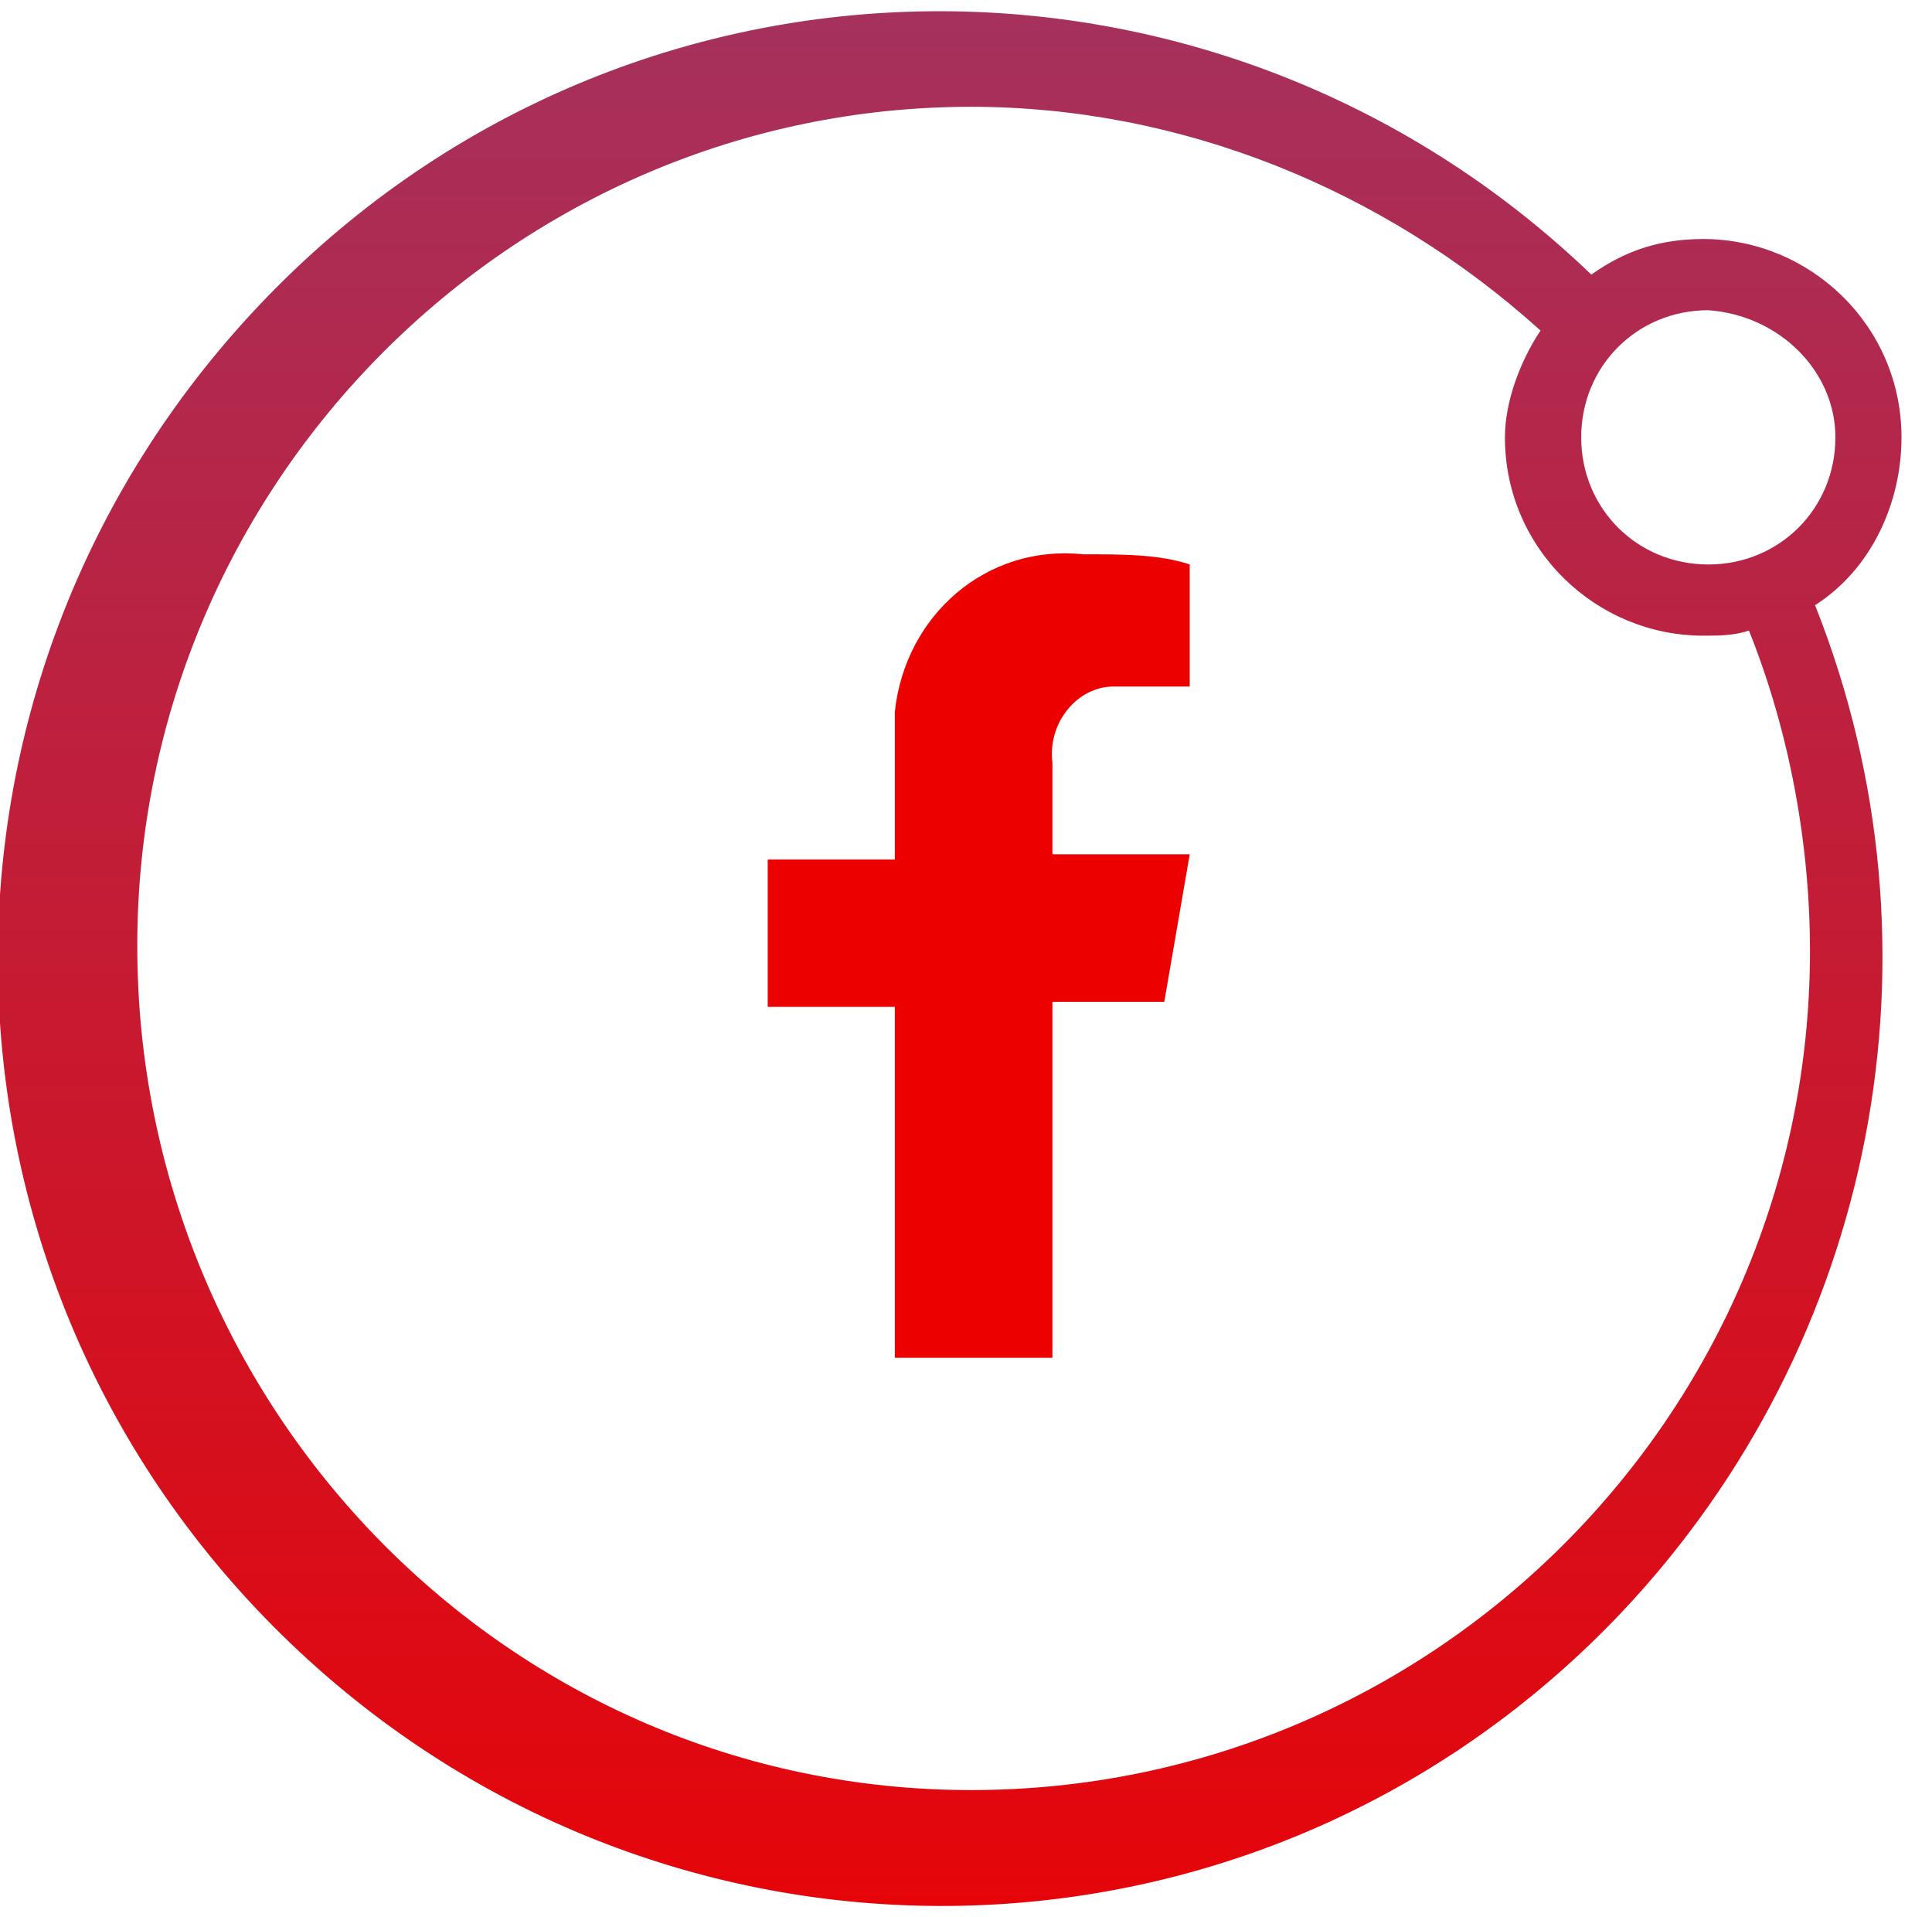
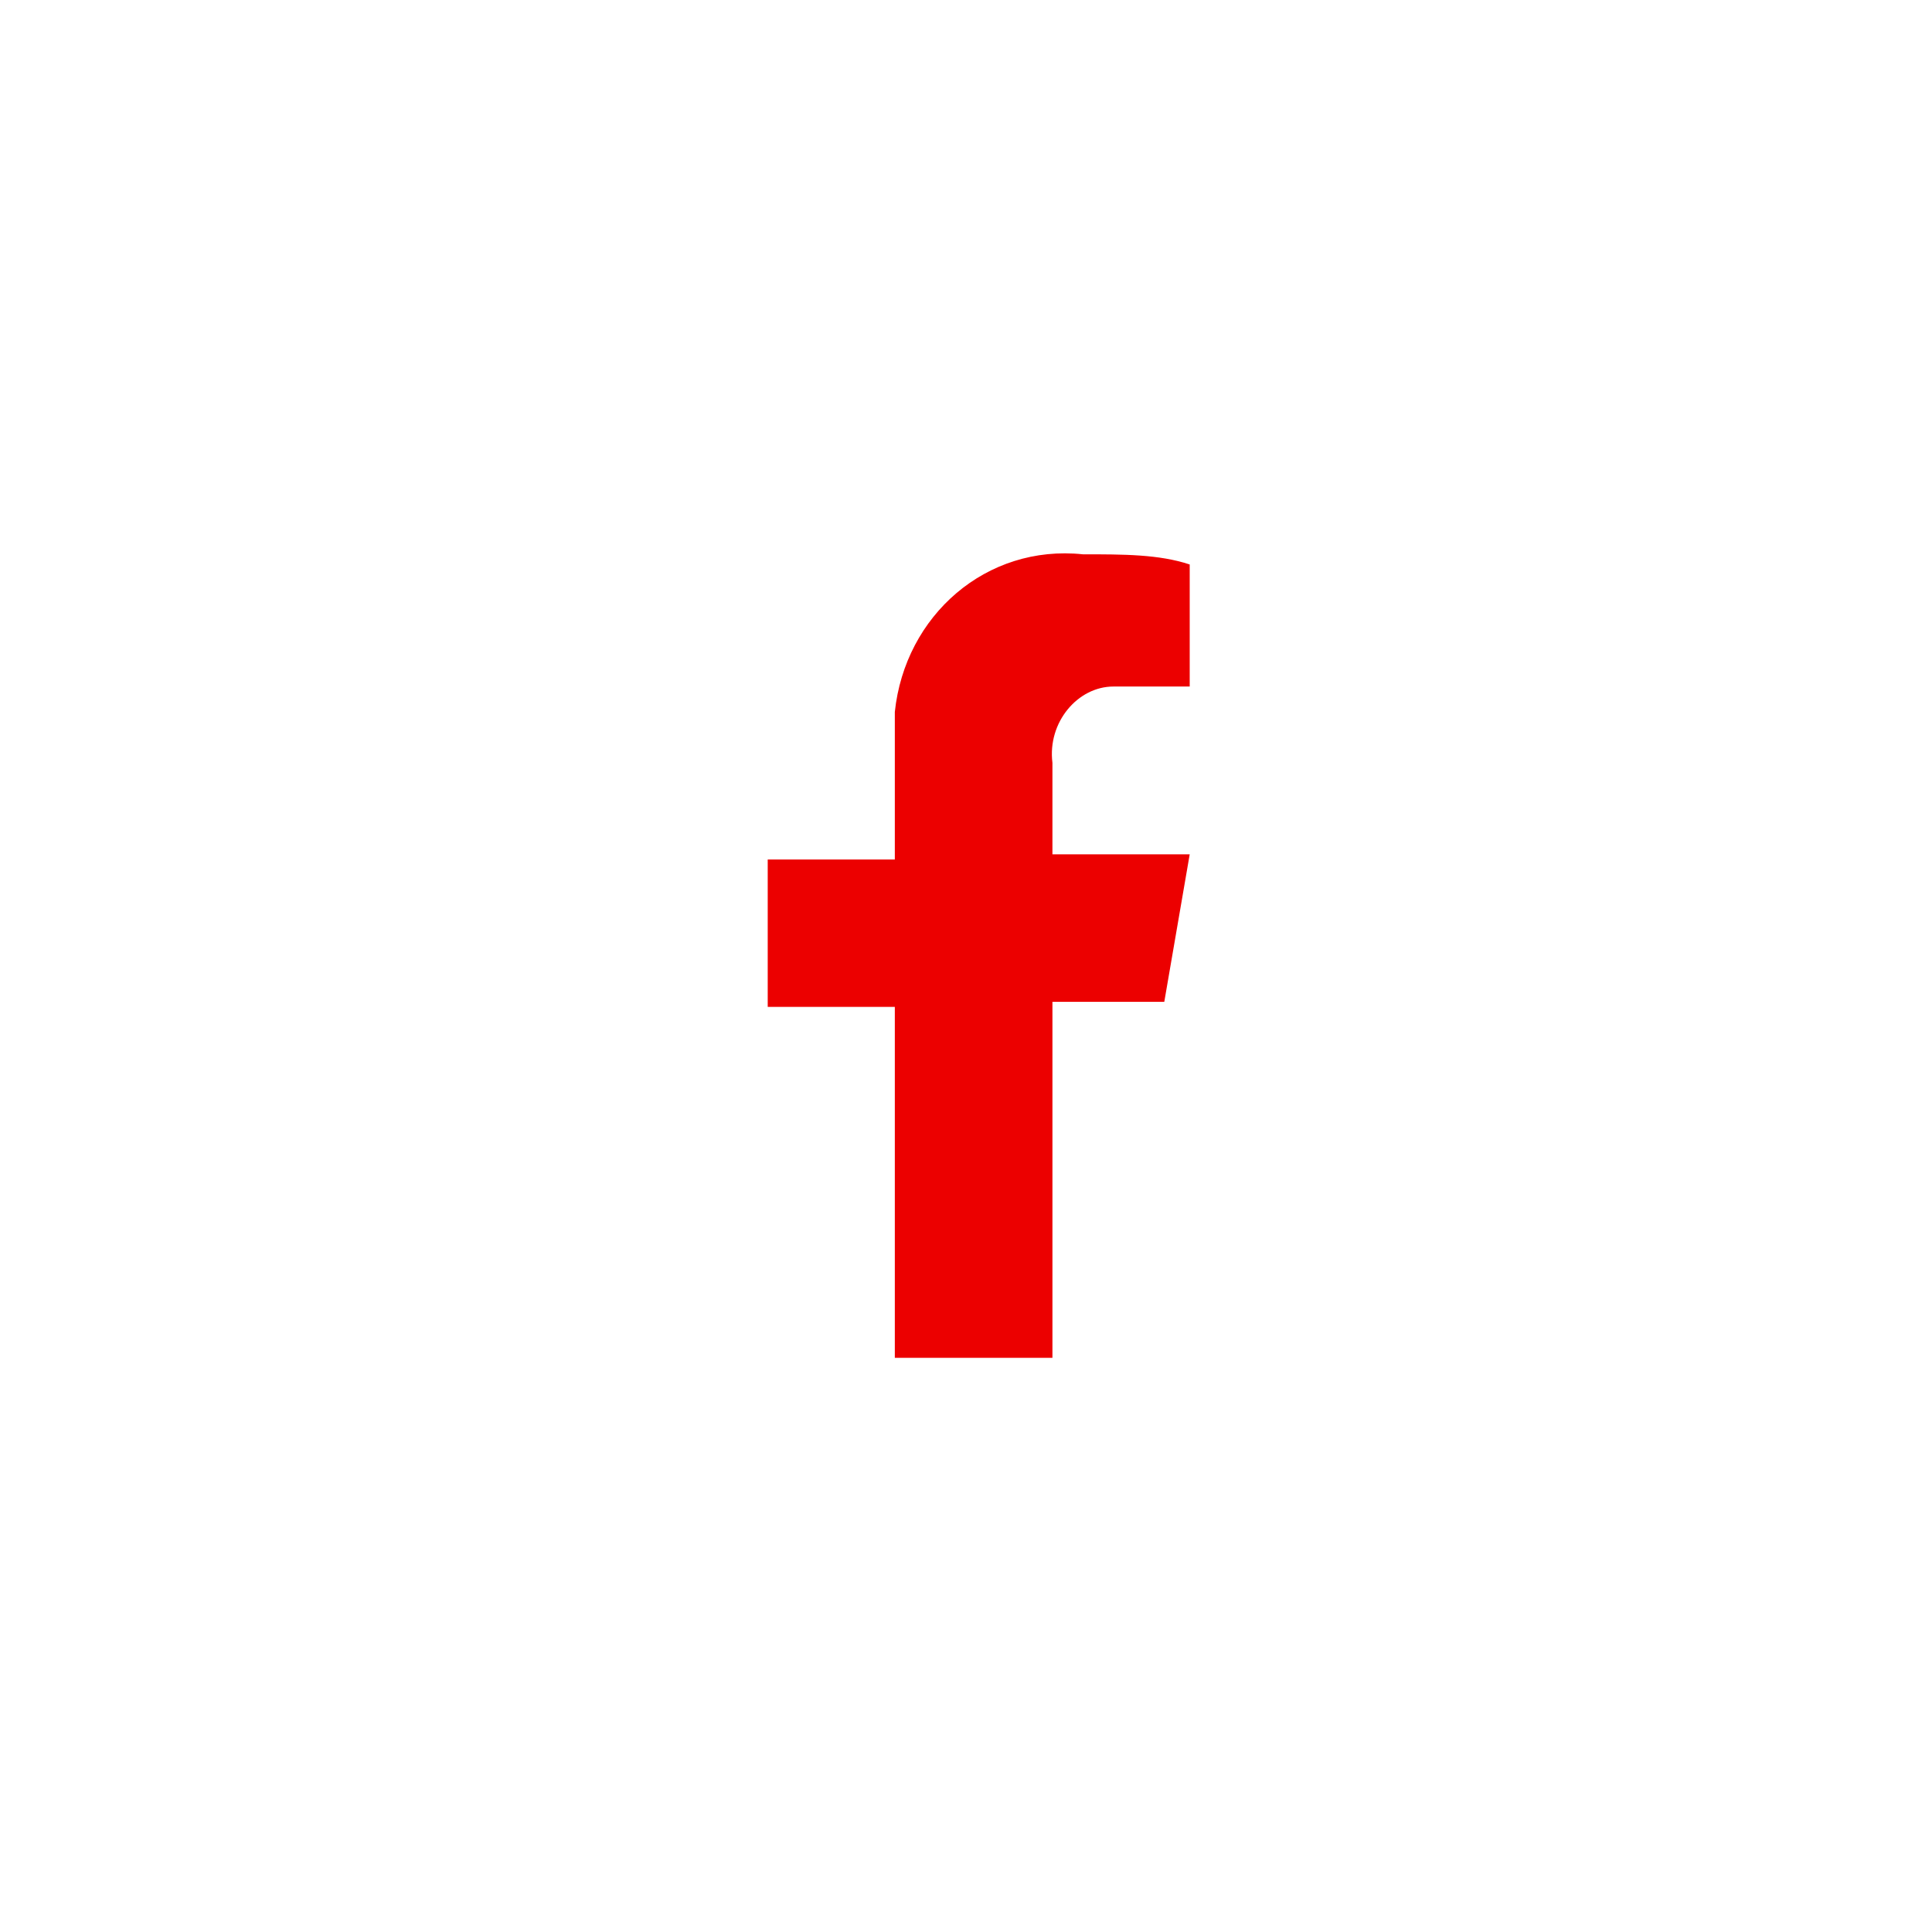
<svg xmlns="http://www.w3.org/2000/svg" xmlns:xlink="http://www.w3.org/1999/xlink" version="1.1" id="Layer_1" x="0px" y="0px" viewBox="0 0 38 37.7" style="enable-background:new 0 0 38 37.7;" xml:space="preserve">
  <style type="text/css">
	.st0{fill:#EC0000;}
	.st1{clip-path:url(#SVGID_00000066488499107132481770000004782326175104094856_);}
	.st2{fill:url(#Path_1477_00000055678682455173913540000013025996566939024775_);}
</style>
  <g id="icon-facebook" transform="translate(0 -0.1)">
    <path id="Path_1476" class="st0" d="M22.9,19.8l0.5-2.9h-2.7v-1.8c-0.1-0.8,0.5-1.5,1.2-1.5c0,0,0,0,0,0h1.5v-2.4   C22.8,11,22.1,11,21.3,11c-1.9-0.2-3.5,1.2-3.7,3.1c0,0,0,0,0,0V17h-2.5v2.9h2.5v6.9h3.1v-7H22.9z" />
    <g id="Group_239">
      <g>
        <defs>
-           <path id="SVGID_1_" d="M37.4,8.7c0-2.2-1.8-3.9-3.9-3.9c-0.8,0-1.5,0.2-2.2,0.7C23.9-1.6,12.2-1.4,5.1,6.1s-6.8,19.2,0.6,26.3      s19.1,6.9,26.2-0.6c5-5.3,6.5-13,3.8-19.8C36.8,11.3,37.4,10,37.4,8.7z M36.1,8.7c0,1.4-1.1,2.5-2.5,2.5c-1.4,0-2.5-1.1-2.5-2.5      s1.1-2.5,2.5-2.5C35,6.3,36.1,7.4,36.1,8.7z M35.6,18.8c0,9.1-7.4,16.5-16.5,16.5c-9.1,0-16.4-7.5-16.4-16.6      c0-9.1,7.4-16.5,16.4-16.5c4.1,0,8.1,1.6,11.2,4.4c-0.4,0.6-0.7,1.4-0.7,2.1c0,2.2,1.8,3.9,3.9,3.9c0.3,0,0.6,0,0.9-0.1      C35.2,14.5,35.6,16.7,35.6,18.8z" />
-         </defs>
+           </defs>
        <clipPath id="SVGID_00000025435075861707293510000000305742406560154278_">
          <use xlink:href="#SVGID_1_" style="overflow:visible;" />
        </clipPath>
        <g id="Group_238" style="clip-path:url(#SVGID_00000025435075861707293510000000305742406560154278_);">
          <linearGradient id="Path_1477_00000097486823554111466460000008349659440486977711_" gradientUnits="userSpaceOnUse" x1="0.507" y1="37.124" x2="0.507" y2="38.084" gradientTransform="matrix(44.8 0 0 -47.6 -3.4 1808.76)">
            <stop offset="0" style="stop-color:#EC0000" />
            <stop offset="1" style="stop-color:#9E3667" />
          </linearGradient>
          <path id="Path_1477" style="fill:url(#Path_1477_00000097486823554111466460000008349659440486977711_);" d="M-2-4h42.7v45.6H-2      V-4z" />
        </g>
      </g>
    </g>
  </g>
</svg>